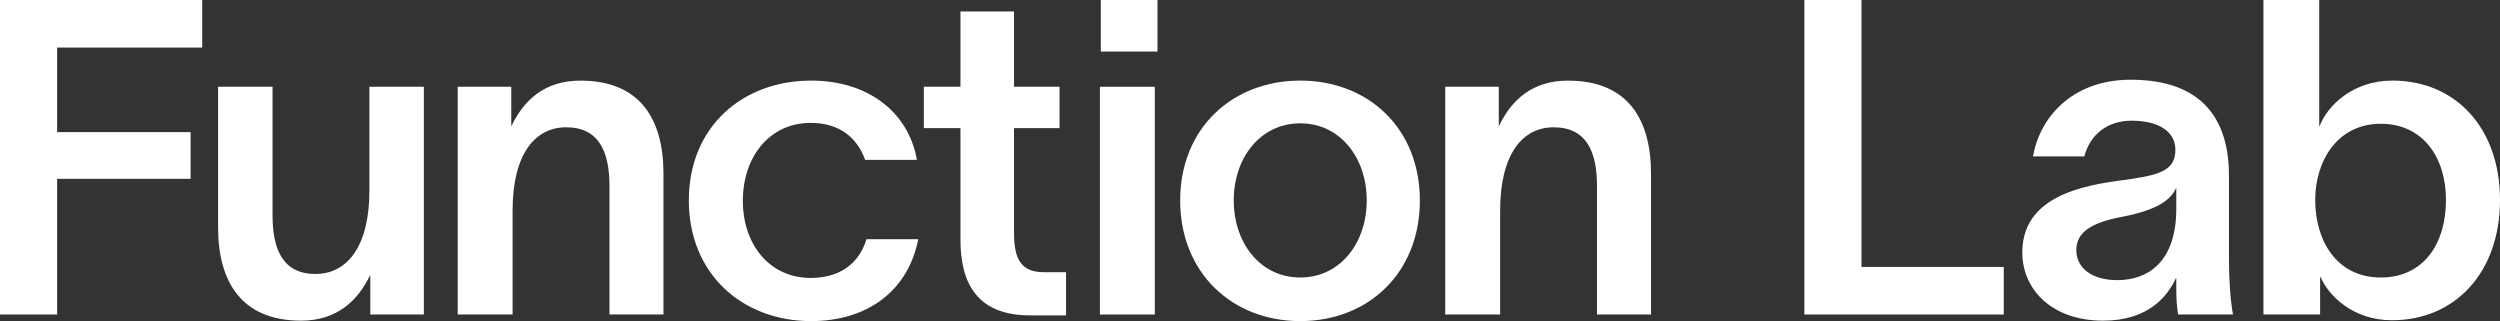
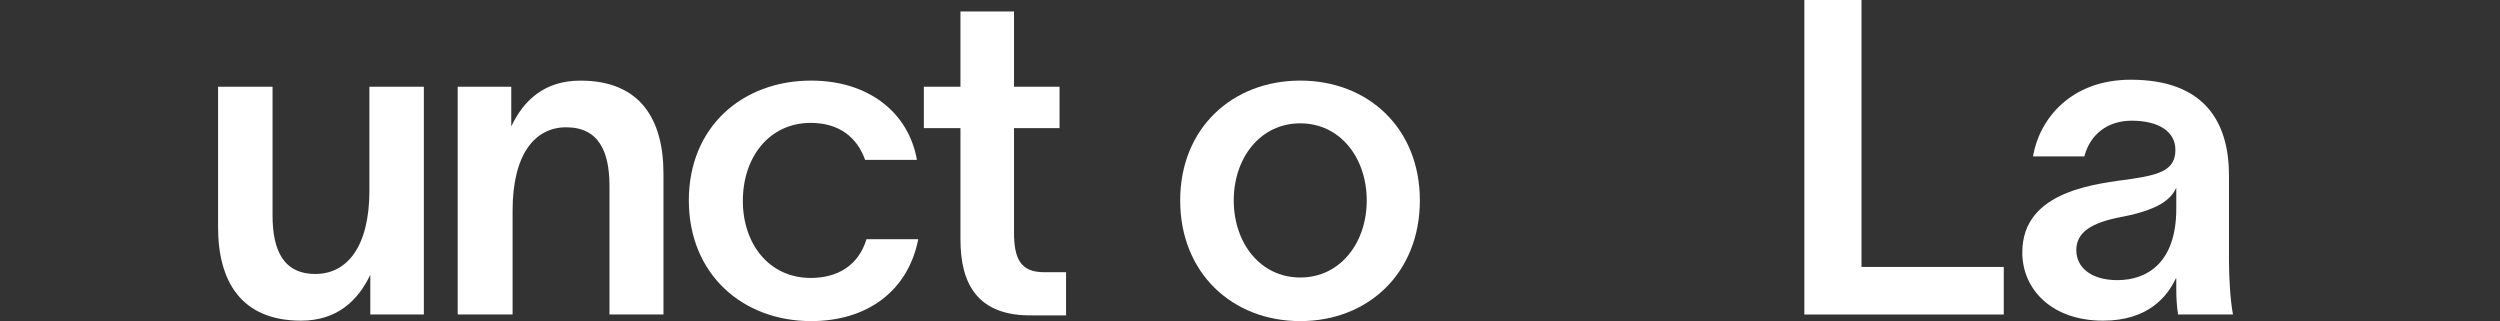
<svg xmlns="http://www.w3.org/2000/svg" width="109" height="14" viewBox="0 0 109 14" fill="none">
  <rect x="0" y="0" width="109" height="14" fill="#333333" stroke="none" />
  <g clip-path="url(#clip0_638_5340)">
-     <path d="M0 13.712H2.491V7.797H8.31V5.761H2.491V2.074H8.816V0H0V13.712Z" fill="white" />
    <path d="M16.106 8.315C16.106 10.754 15.133 11.945 13.751 11.945C12.33 11.945 11.883 10.87 11.883 9.391V3.783H9.508V9.909C9.508 12.271 10.52 13.981 13.128 13.981C14.685 13.981 15.6 13.117 16.145 11.983V13.712H18.48V3.783H16.106V8.315Z" fill="white" />
    <path d="M25.308 3.515C23.751 3.515 22.836 4.359 22.291 5.512V3.783H19.956V13.712H22.349V9.18C22.349 6.722 23.322 5.55 24.685 5.55C26.105 5.55 26.573 6.606 26.573 8.104V13.712H28.927V7.567C28.927 5.204 27.915 3.515 25.308 3.515Z" fill="white" />
    <path d="M35.346 12.118C33.536 12.118 32.388 10.639 32.388 8.757C32.388 6.856 33.536 5.358 35.346 5.358C36.592 5.358 37.37 5.992 37.72 6.971H39.978C39.608 4.878 37.837 3.514 35.366 3.514C32.368 3.514 30.033 5.531 30.033 8.738C30.033 11.945 32.368 14 35.366 14C37.779 14 39.589 12.713 40.036 10.428H37.779C37.429 11.58 36.514 12.118 35.346 12.118H35.346Z" fill="white" />
    <path d="M44.211 10.14V5.588H46.196V3.783H44.211V0.499H41.876V3.783H40.28V5.588H41.876V10.447C41.876 12.367 42.615 13.789 45.009 13.75H46.48V11.868H45.515C44.483 11.868 44.211 11.254 44.211 10.14Z" fill="white" />
-     <path d="M50.466 0H47.995V2.247H50.466V0Z" fill="white" />
-     <path d="M50.35 3.783H47.956V13.712H50.35V3.783Z" fill="white" />
    <path d="M56.691 3.514C53.733 3.514 51.456 5.588 51.456 8.738C51.456 11.907 53.733 14 56.691 14C59.649 14 61.906 11.907 61.906 8.738C61.906 5.588 59.649 3.514 56.691 3.514ZM56.691 12.099C54.939 12.099 53.791 10.582 53.791 8.738C53.791 6.894 54.939 5.377 56.691 5.377C58.442 5.377 59.59 6.894 59.59 8.738C59.59 10.582 58.442 12.099 56.691 12.099Z" fill="white" />
-     <path d="M68.364 3.515C66.807 3.515 65.892 4.359 65.347 5.512V3.783H63.012V13.712H65.406V9.18C65.406 6.722 66.379 5.55 67.741 5.55C69.162 5.55 69.629 6.606 69.629 8.104V13.712H71.984V7.567C71.984 5.204 70.972 3.515 68.364 3.515Z" fill="white" />
-     <path d="M81.161 0H78.67V13.712H87.364V11.638H81.161V0Z" fill="white" />
+     <path d="M81.161 0H78.67V13.712H87.364V11.638H81.161Z" fill="white" />
    <path d="M97.182 7.643C97.182 5.358 96.151 3.476 92.901 3.476C90.274 3.476 88.911 5.204 88.639 6.818H90.877C91.13 5.857 91.889 5.262 92.94 5.262C94.127 5.262 94.847 5.742 94.847 6.53C94.847 7.375 94.244 7.605 92.959 7.797C91.519 8.008 88.172 8.258 88.172 11.004C88.172 12.617 89.456 13.981 91.694 13.981C93.66 13.981 94.497 12.925 94.867 12.137H94.886V12.617C94.886 12.982 94.906 13.347 94.964 13.712H97.358C97.241 13.098 97.183 12.118 97.183 11.35V7.644L97.182 7.643ZM94.886 9.103C94.886 11.427 93.641 12.214 92.317 12.214C91.169 12.214 90.527 11.657 90.527 10.908C90.527 10.121 91.188 9.698 92.551 9.448C94.108 9.141 94.653 8.7 94.886 8.181V9.103Z" fill="white" />
-     <path d="M104.31 3.514C102.558 3.514 101.469 4.628 101.138 5.492H101.118V0H98.686V13.712H101.157V12.08H101.177C101.527 12.886 102.578 13.962 104.29 13.962C107.035 13.962 109 11.888 109 8.719C109 5.569 107.054 3.514 104.31 3.514ZM103.804 12.099C101.858 12.099 100.943 10.466 100.943 8.719C100.943 7.01 101.916 5.396 103.804 5.396C105.633 5.396 106.645 6.856 106.645 8.719C106.645 10.62 105.672 12.099 103.804 12.099Z" fill="white" />
  </g>
  <defs>
    <clipPath id="clip0_638_5340">
      <rect width="109" height="14" fill="white" />
    </clipPath>
  </defs>
</svg>